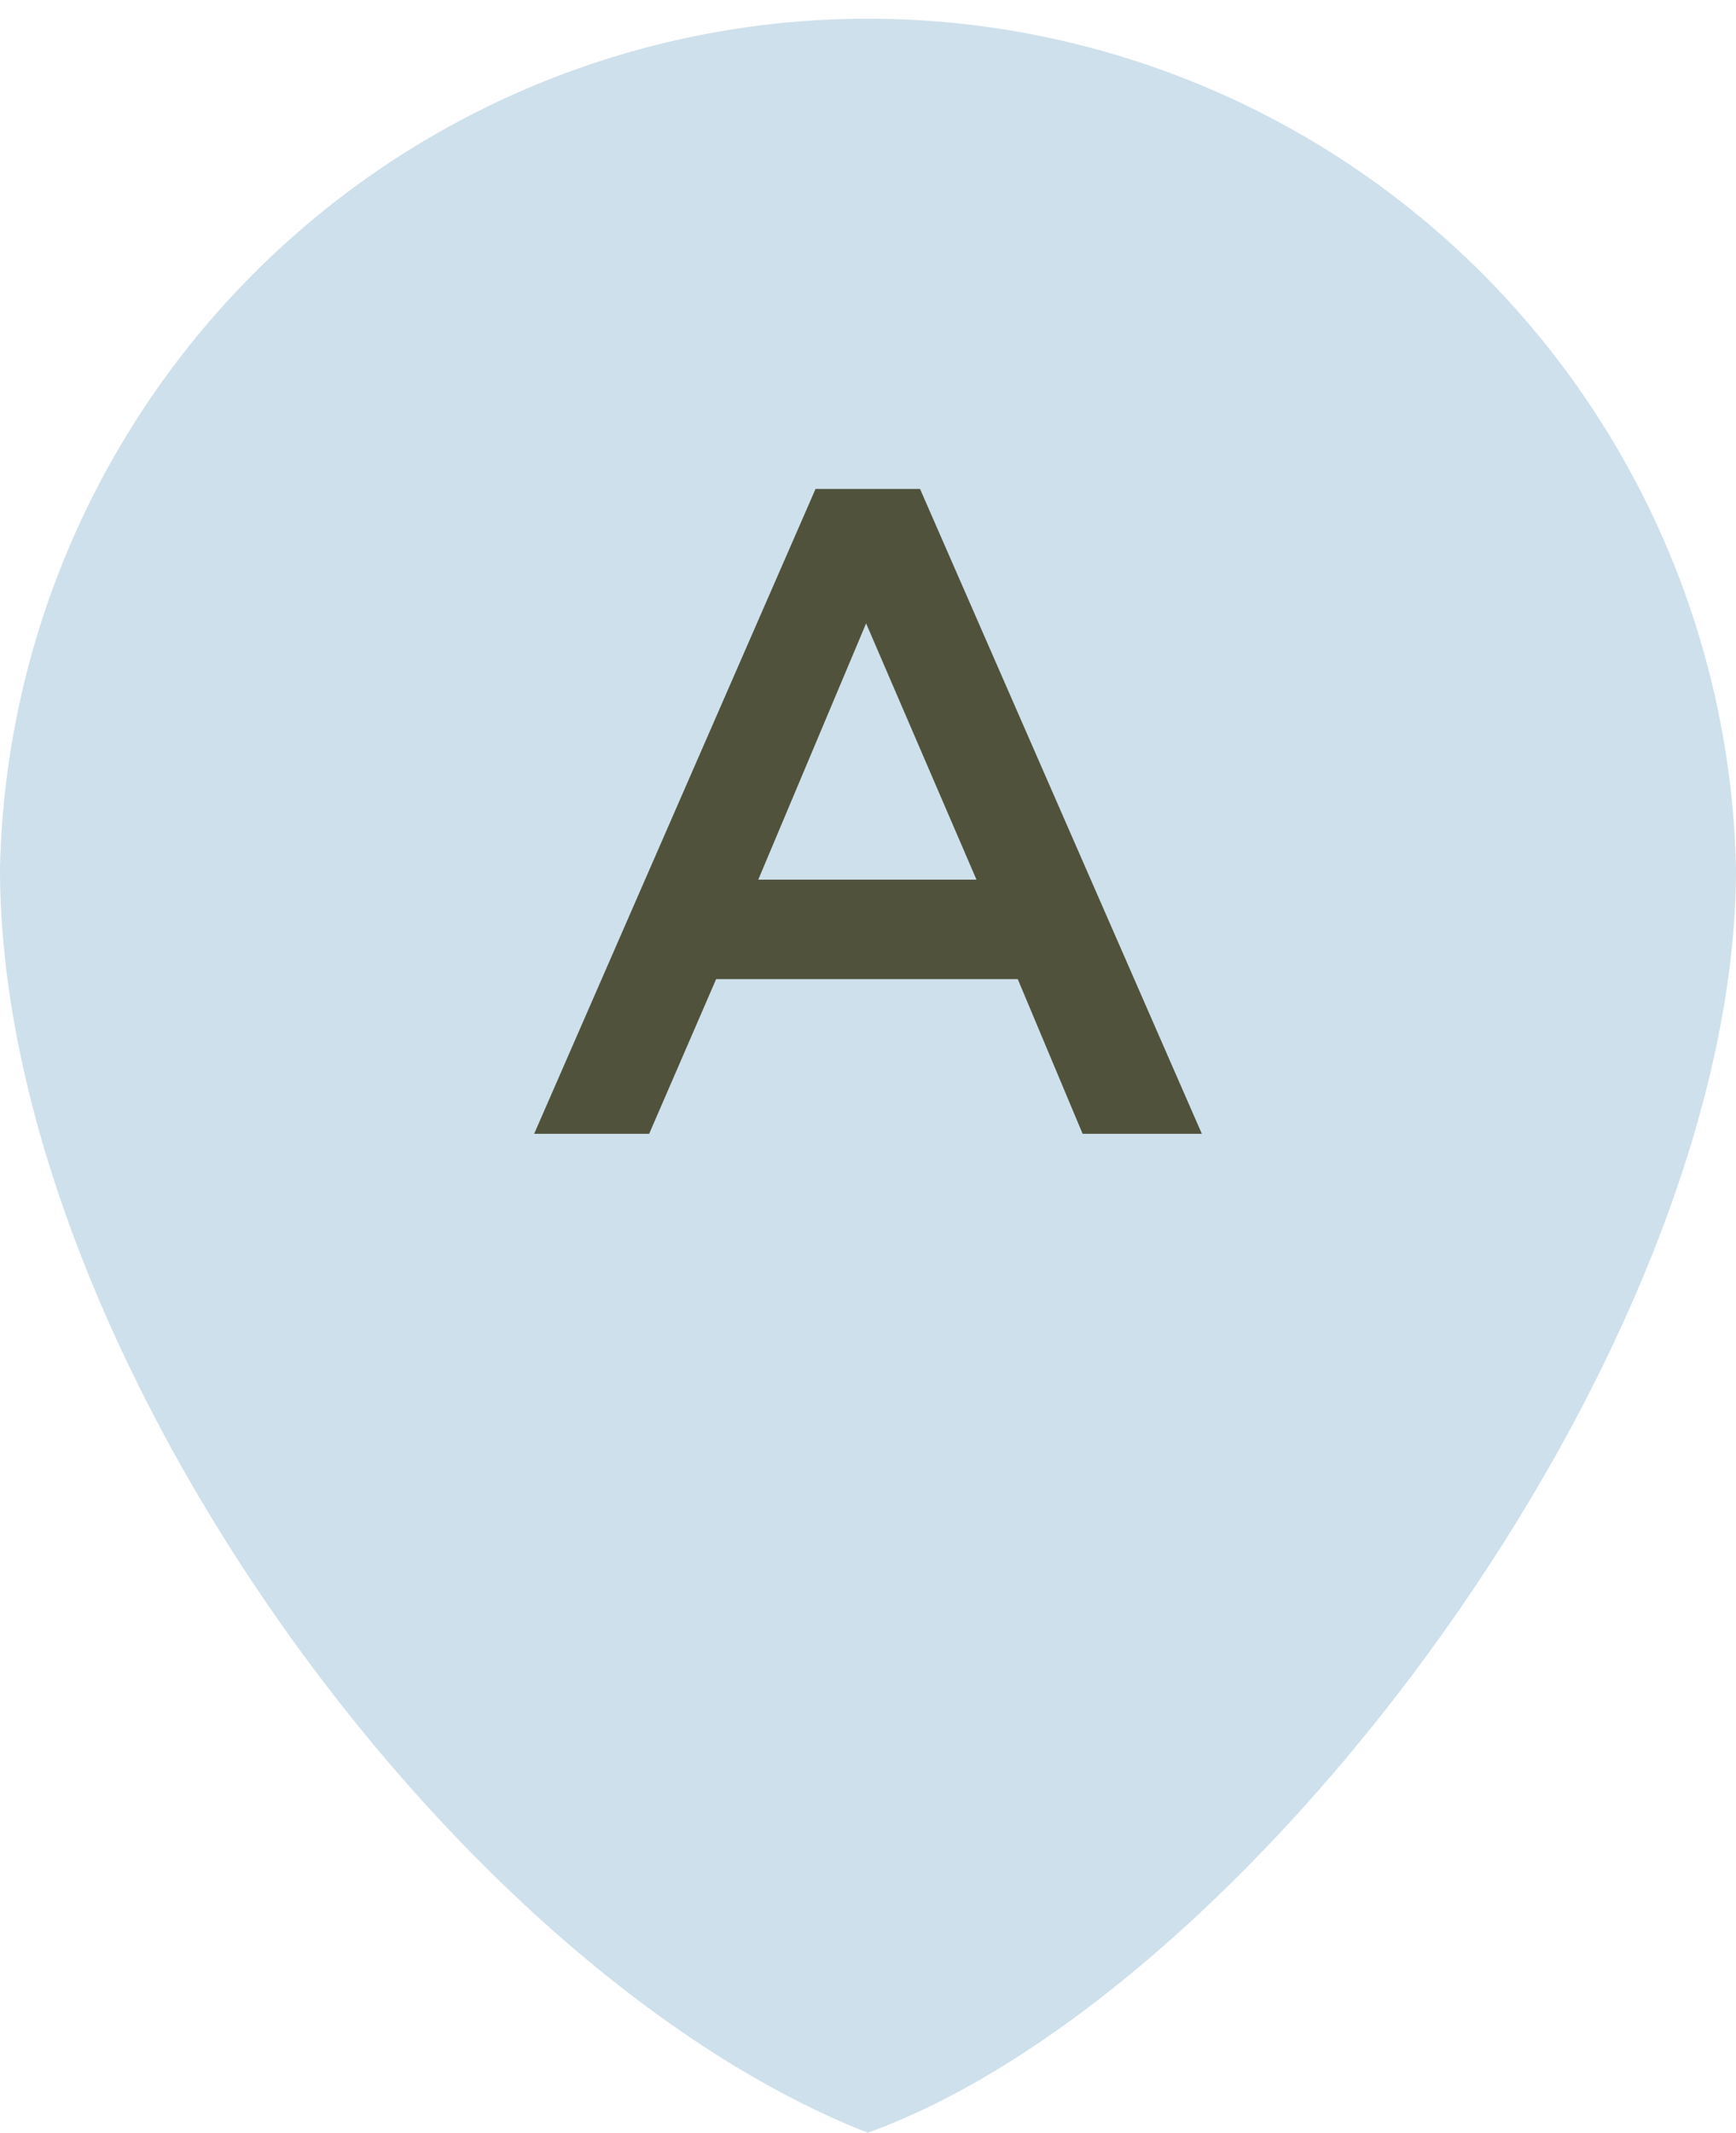
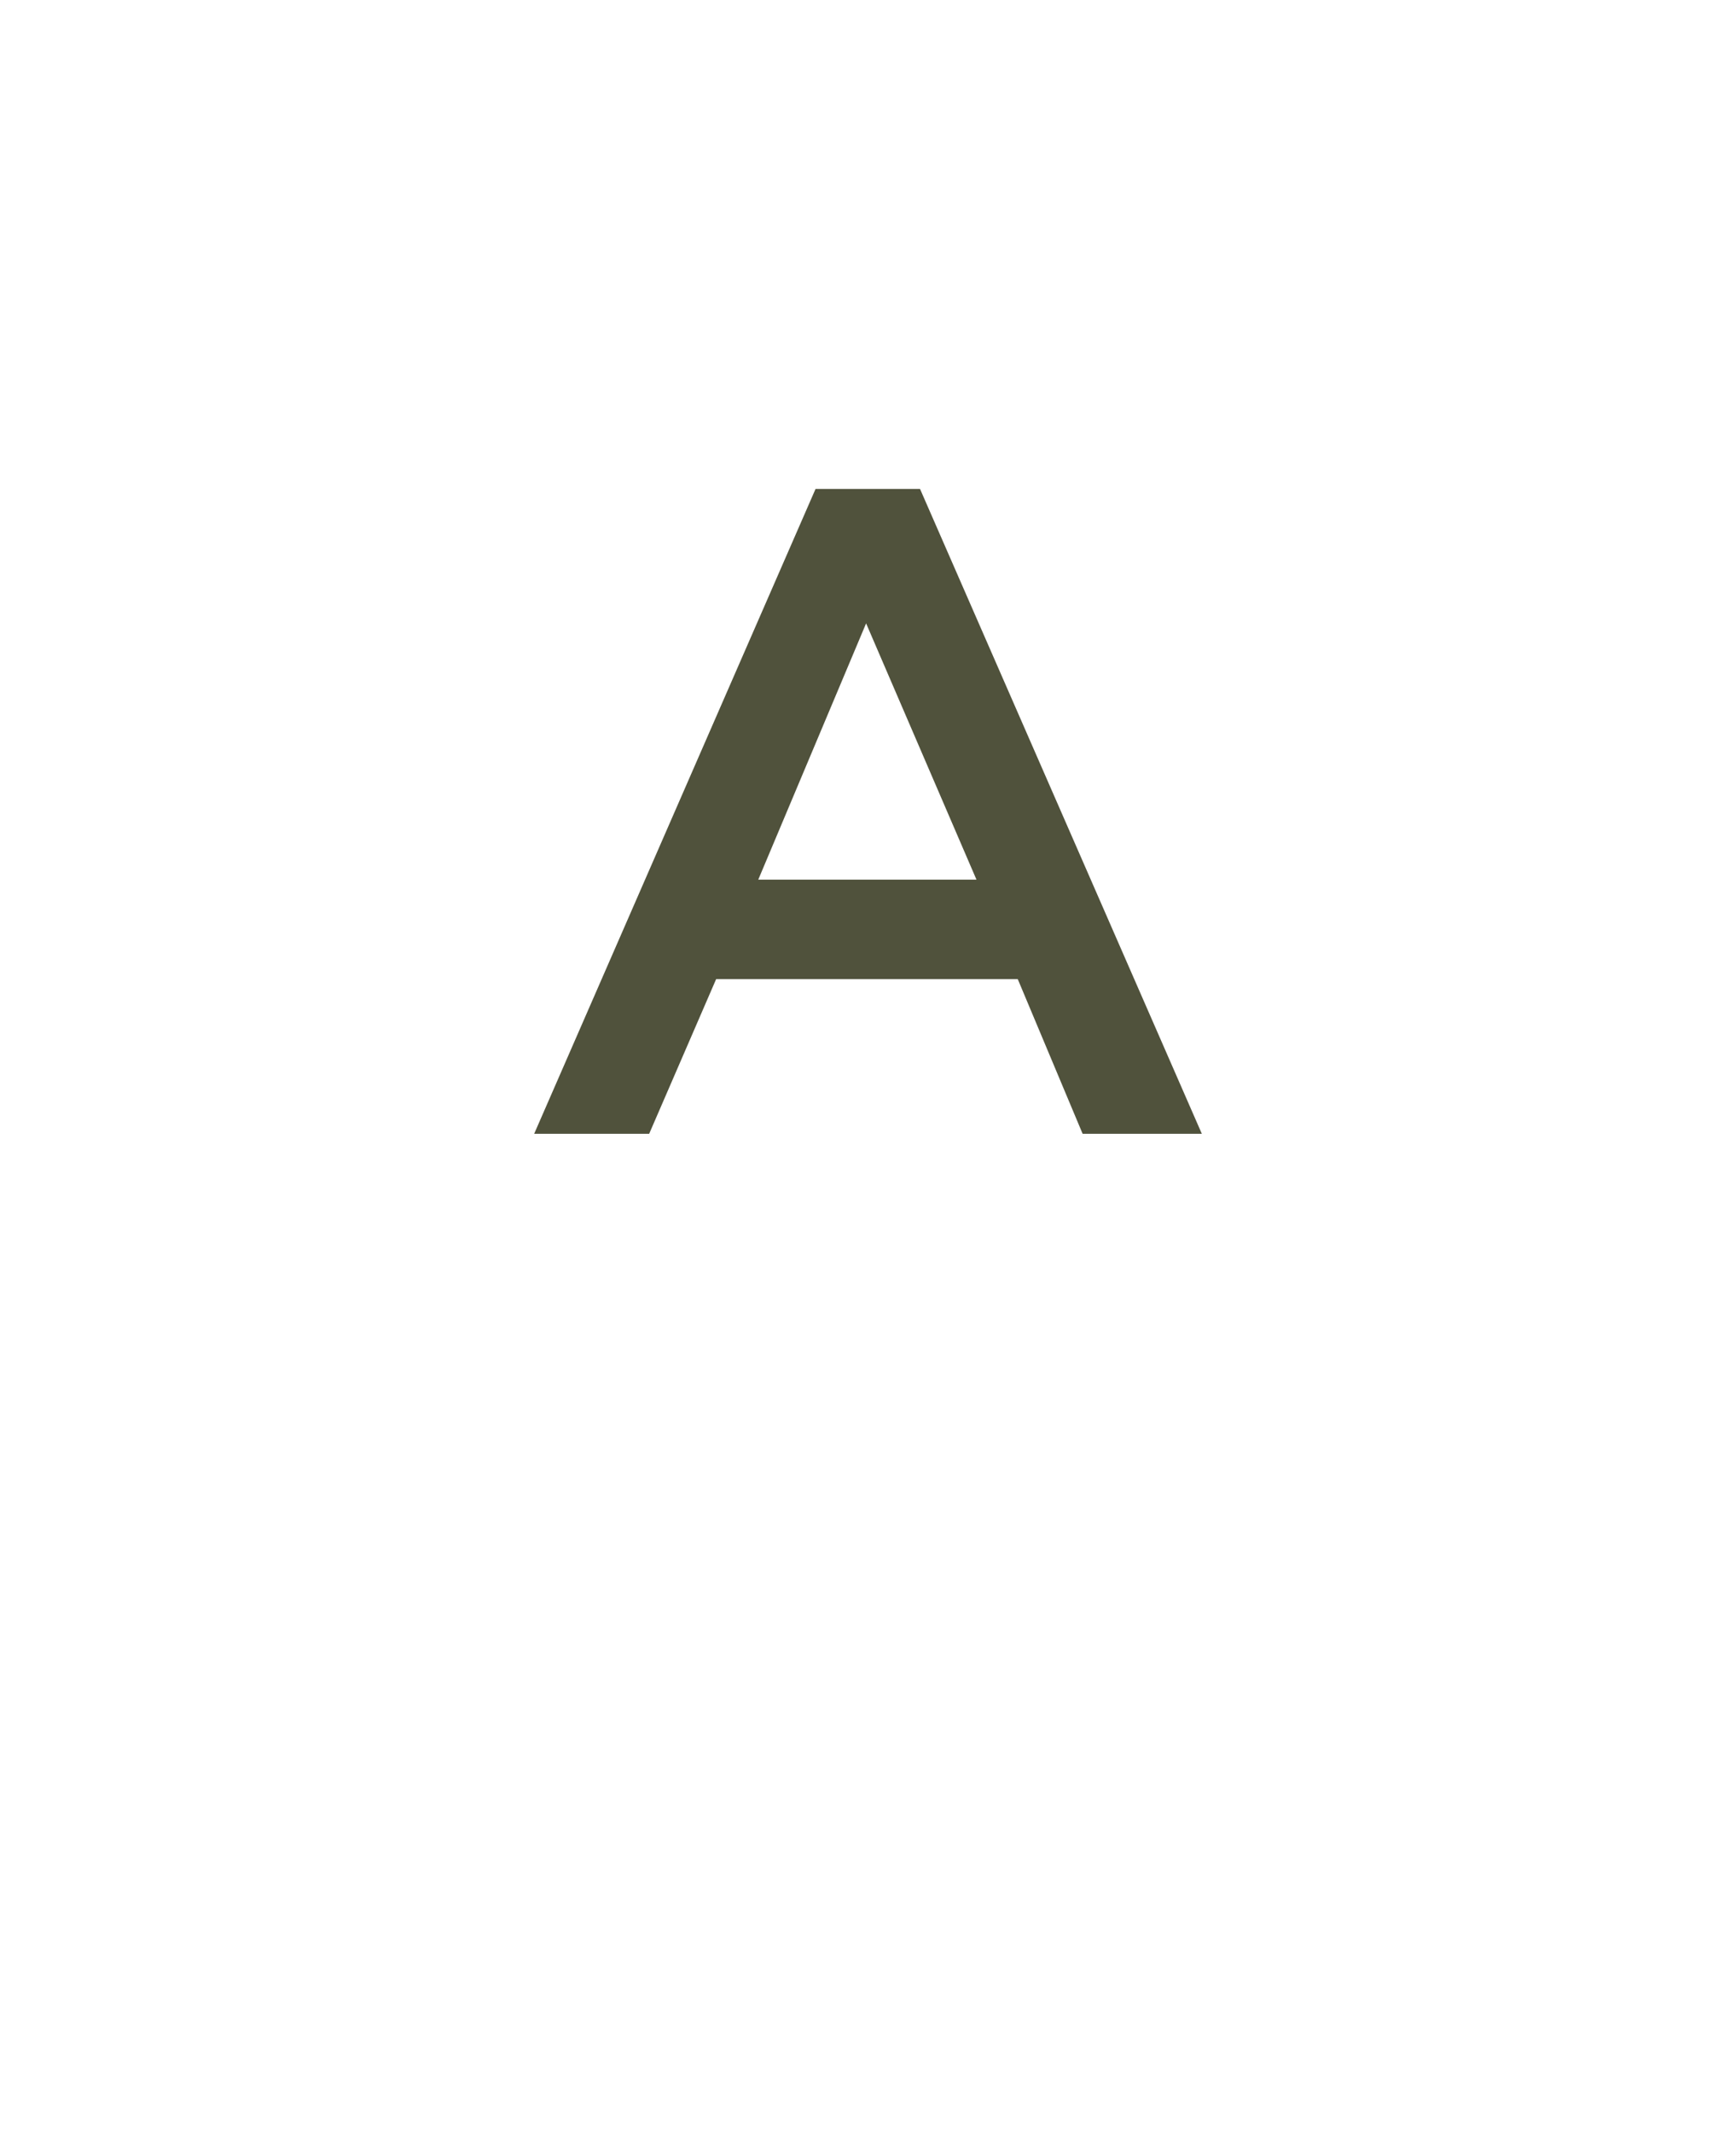
<svg xmlns="http://www.w3.org/2000/svg" viewBox="0 0 41.21 50.6">
  <defs>
    <style>.cls-1{fill:#cee0eb;}.cls-2{fill:#50523c;}</style>
  </defs>
  <g id="Layer_2" data-name="Layer 2">
    <g id="Elementos">
-       <path class="cls-1" d="M41.21,20.6c0,11.38-11.45,26.68-20.61,30C10.73,46.73,0,32,0,20.6a20.61,20.61,0,0,1,41.21,0Z" />
      <path class="cls-2" d="M19.36,11.6h2.48l6.69,15.3H25.7l-1.54-3.67H17L15.41,26.9H12.68Zm3.82,9.27-2.62-6.08L18,20.87Z" />
    </g>
  </g>
</svg>